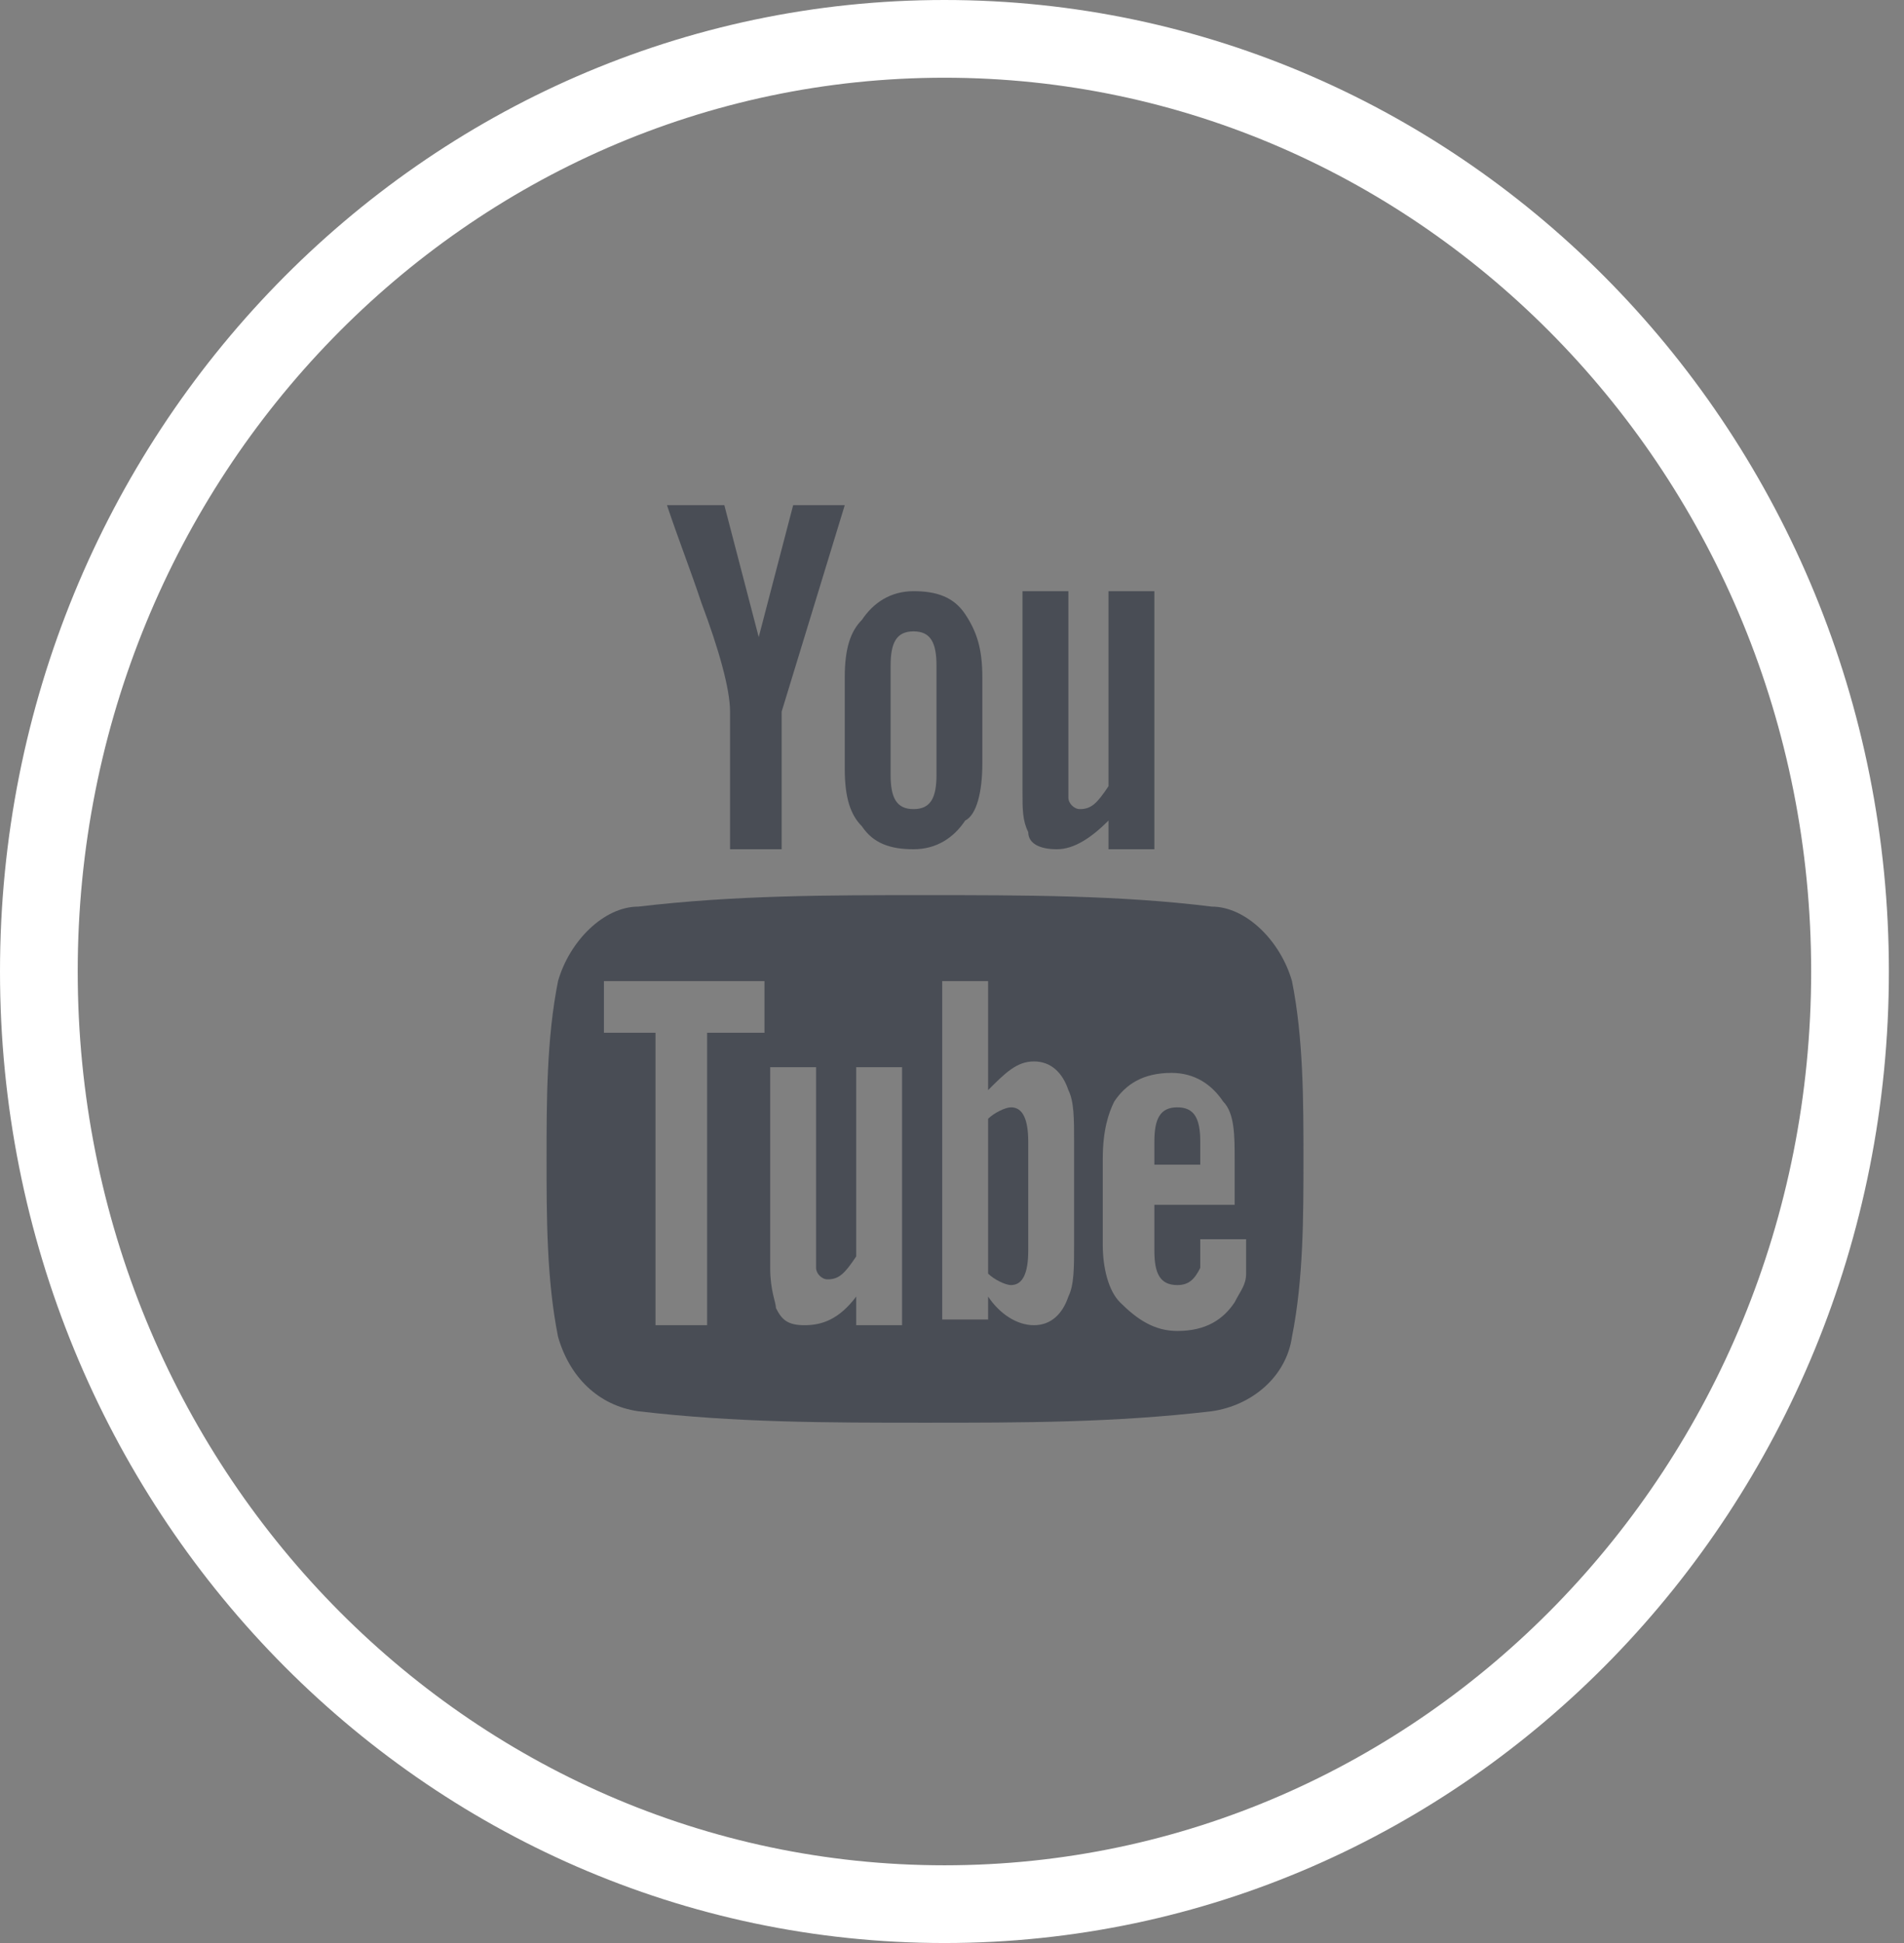
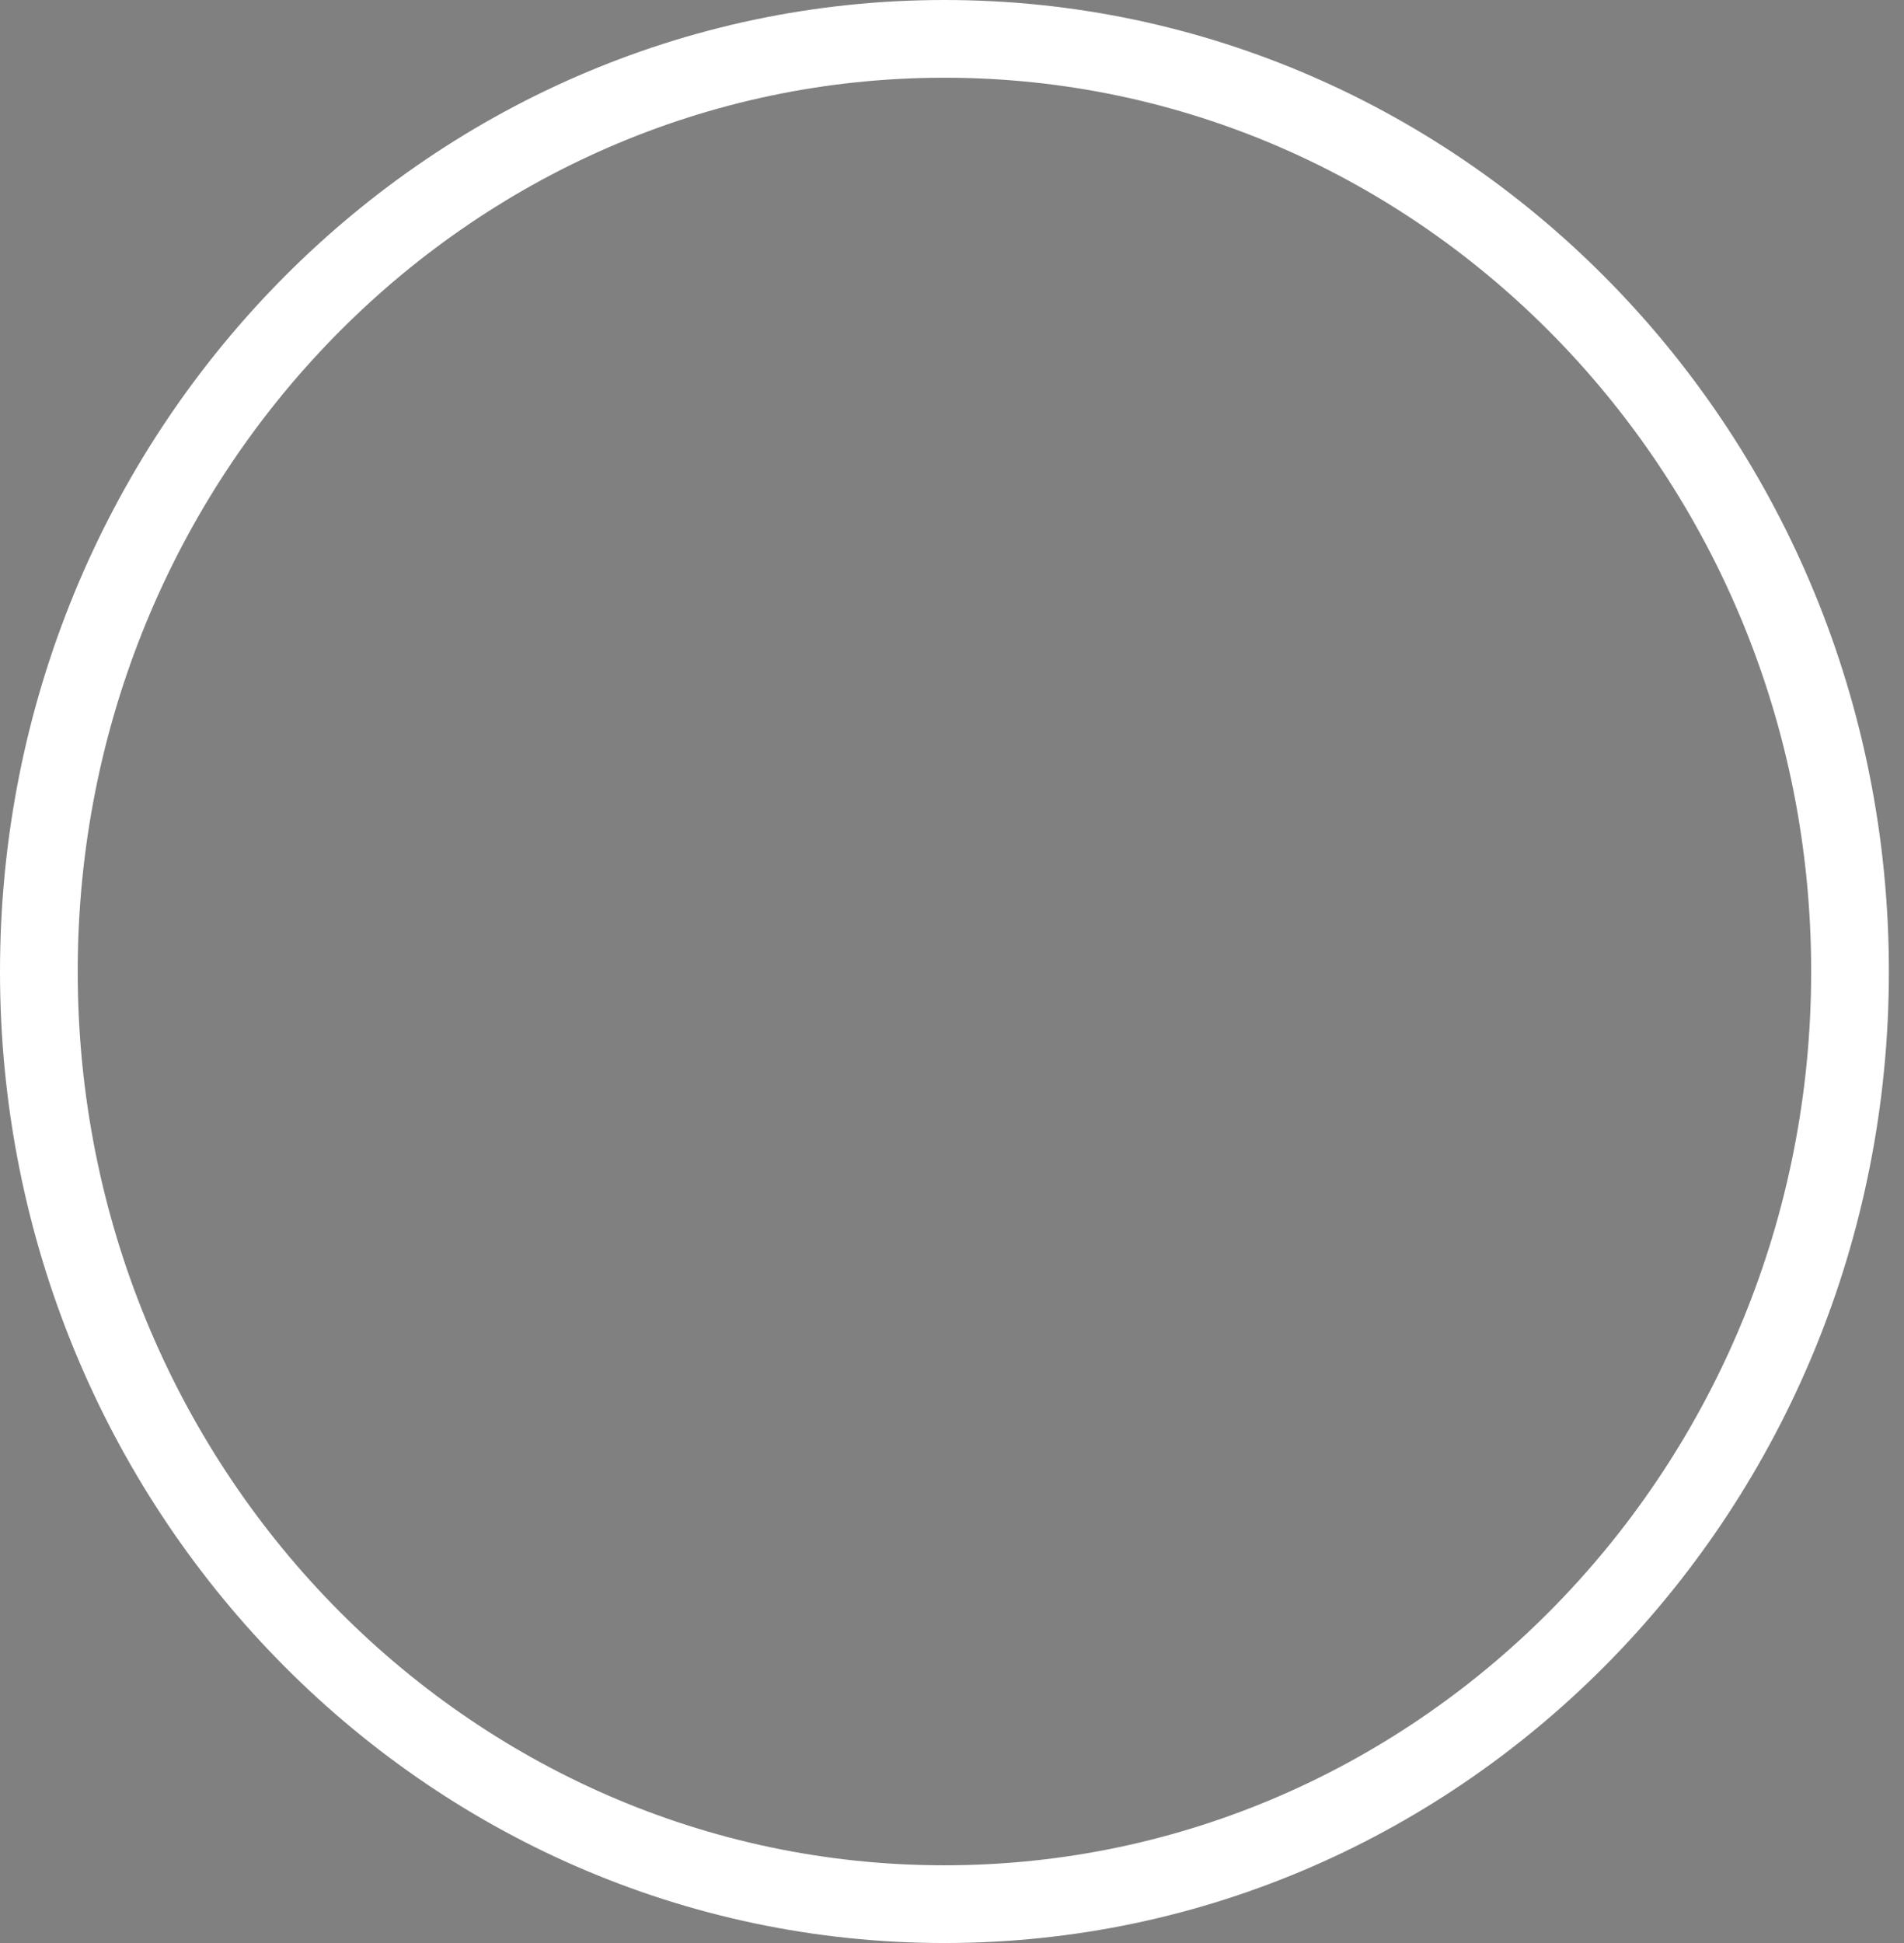
<svg xmlns="http://www.w3.org/2000/svg" width="49" height="50" viewBox="0 0 49 50" fill="none">
  <rect x="0" y="0" width="49" height="50" fill="#808080" stroke="none" />
  <path d="M24.306 1C37.151 1 47.611 11.719 47.611 25C47.611 38.282 37.151 49 24.306 49C11.461 49 1 38.282 1 25C1 11.718 11.461 1 24.306 1Z" stroke="white" stroke-width="2" />
  <g clip-path="url(#clip0_263_6145)">
-     <path d="M21.74 13H20.412L19.526 16.394L18.641 13H17.165C17.46 13.885 17.755 14.623 18.05 15.509C18.493 16.689 18.788 17.722 18.788 18.312V21.854H20.116V18.312L21.74 13ZM25.281 19.641V17.427C25.281 16.689 25.134 16.247 24.839 15.804C24.544 15.361 24.101 15.213 23.511 15.213C22.92 15.213 22.477 15.509 22.182 15.951C21.887 16.247 21.74 16.689 21.74 17.427V19.788C21.74 20.526 21.887 20.969 22.182 21.264C22.477 21.707 22.92 21.854 23.511 21.854C24.101 21.854 24.544 21.559 24.839 21.116C25.134 20.969 25.281 20.378 25.281 19.641ZM24.101 19.936C24.101 20.526 23.953 20.821 23.511 20.821C23.068 20.821 22.92 20.526 22.92 19.936V17.132C22.92 16.542 23.068 16.247 23.511 16.247C23.953 16.247 24.101 16.542 24.101 17.132V19.936ZM29.708 21.854V15.213H28.528V20.231C28.233 20.674 28.085 20.821 27.79 20.821C27.642 20.821 27.495 20.674 27.495 20.526V15.213H26.314V20.378C26.314 20.821 26.314 21.116 26.462 21.412C26.462 21.707 26.757 21.854 27.2 21.854C27.642 21.854 28.085 21.559 28.528 21.116V21.854H29.708ZM30.299 28.495C29.856 28.495 29.708 28.79 29.708 29.38V29.971H30.889V29.38C30.889 28.79 30.741 28.495 30.299 28.495ZM26.019 28.495C25.872 28.495 25.576 28.642 25.429 28.79V32.774C25.576 32.922 25.872 33.069 26.019 33.069C26.314 33.069 26.462 32.774 26.462 32.184V29.38C26.462 28.79 26.314 28.495 26.019 28.495Z" fill="#494D55" />
-     <path d="M33.25 25.248C32.955 24.215 32.069 23.33 31.184 23.33C28.823 23.035 26.314 23.035 23.805 23.035C21.297 23.035 18.936 23.035 16.427 23.33C15.542 23.33 14.656 24.215 14.361 25.248C14.066 26.724 14.066 28.347 14.066 29.823C14.066 31.299 14.066 32.922 14.361 34.398C14.656 35.431 15.394 36.168 16.427 36.316C18.936 36.611 21.297 36.611 23.805 36.611C26.314 36.611 28.675 36.611 31.184 36.316C32.217 36.168 33.102 35.431 33.25 34.398C33.545 32.922 33.545 31.299 33.545 29.823C33.545 28.347 33.545 26.724 33.25 25.248ZM19.674 26.576H18.198V34.102H16.87V26.576H15.542V25.248H19.674V26.576ZM23.215 34.102H22.035V33.364C21.592 33.955 21.149 34.102 20.706 34.102C20.264 34.102 20.116 33.955 19.969 33.66C19.969 33.512 19.821 33.217 19.821 32.627V27.462H21.002V32.627C21.002 32.774 21.149 32.922 21.297 32.922C21.592 32.922 21.739 32.774 22.035 32.331V27.462H23.215V34.102ZM27.642 32.036C27.642 32.627 27.642 33.069 27.495 33.364C27.347 33.807 27.052 34.102 26.609 34.102C26.167 34.102 25.724 33.807 25.429 33.364V33.955H24.248V25.248H25.429V28.052C25.872 27.609 26.167 27.314 26.609 27.314C27.052 27.314 27.347 27.609 27.495 28.052C27.642 28.347 27.642 28.79 27.642 29.38V32.036ZM32.069 31.003H29.708V32.184C29.708 32.774 29.856 33.069 30.299 33.069C30.594 33.069 30.741 32.922 30.889 32.627V31.889H32.069V32.774C32.069 33.069 31.922 33.217 31.774 33.512C31.479 33.955 31.036 34.25 30.299 34.25C29.708 34.25 29.266 33.955 28.823 33.512C28.528 33.217 28.38 32.627 28.38 32.036V29.823C28.38 29.085 28.528 28.642 28.675 28.347C28.97 27.904 29.413 27.609 30.151 27.609C30.741 27.609 31.184 27.904 31.479 28.347C31.774 28.642 31.774 29.233 31.774 29.823V31.003H32.069Z" fill="#494D55" />
-   </g>
+     </g>
  <defs>
    <clipPath id="clip0_263_6145">
-       <rect width="23.611" height="23.611" fill="white" transform="translate(12 13)" />
-     </clipPath>
+       </clipPath>
  </defs>
</svg>